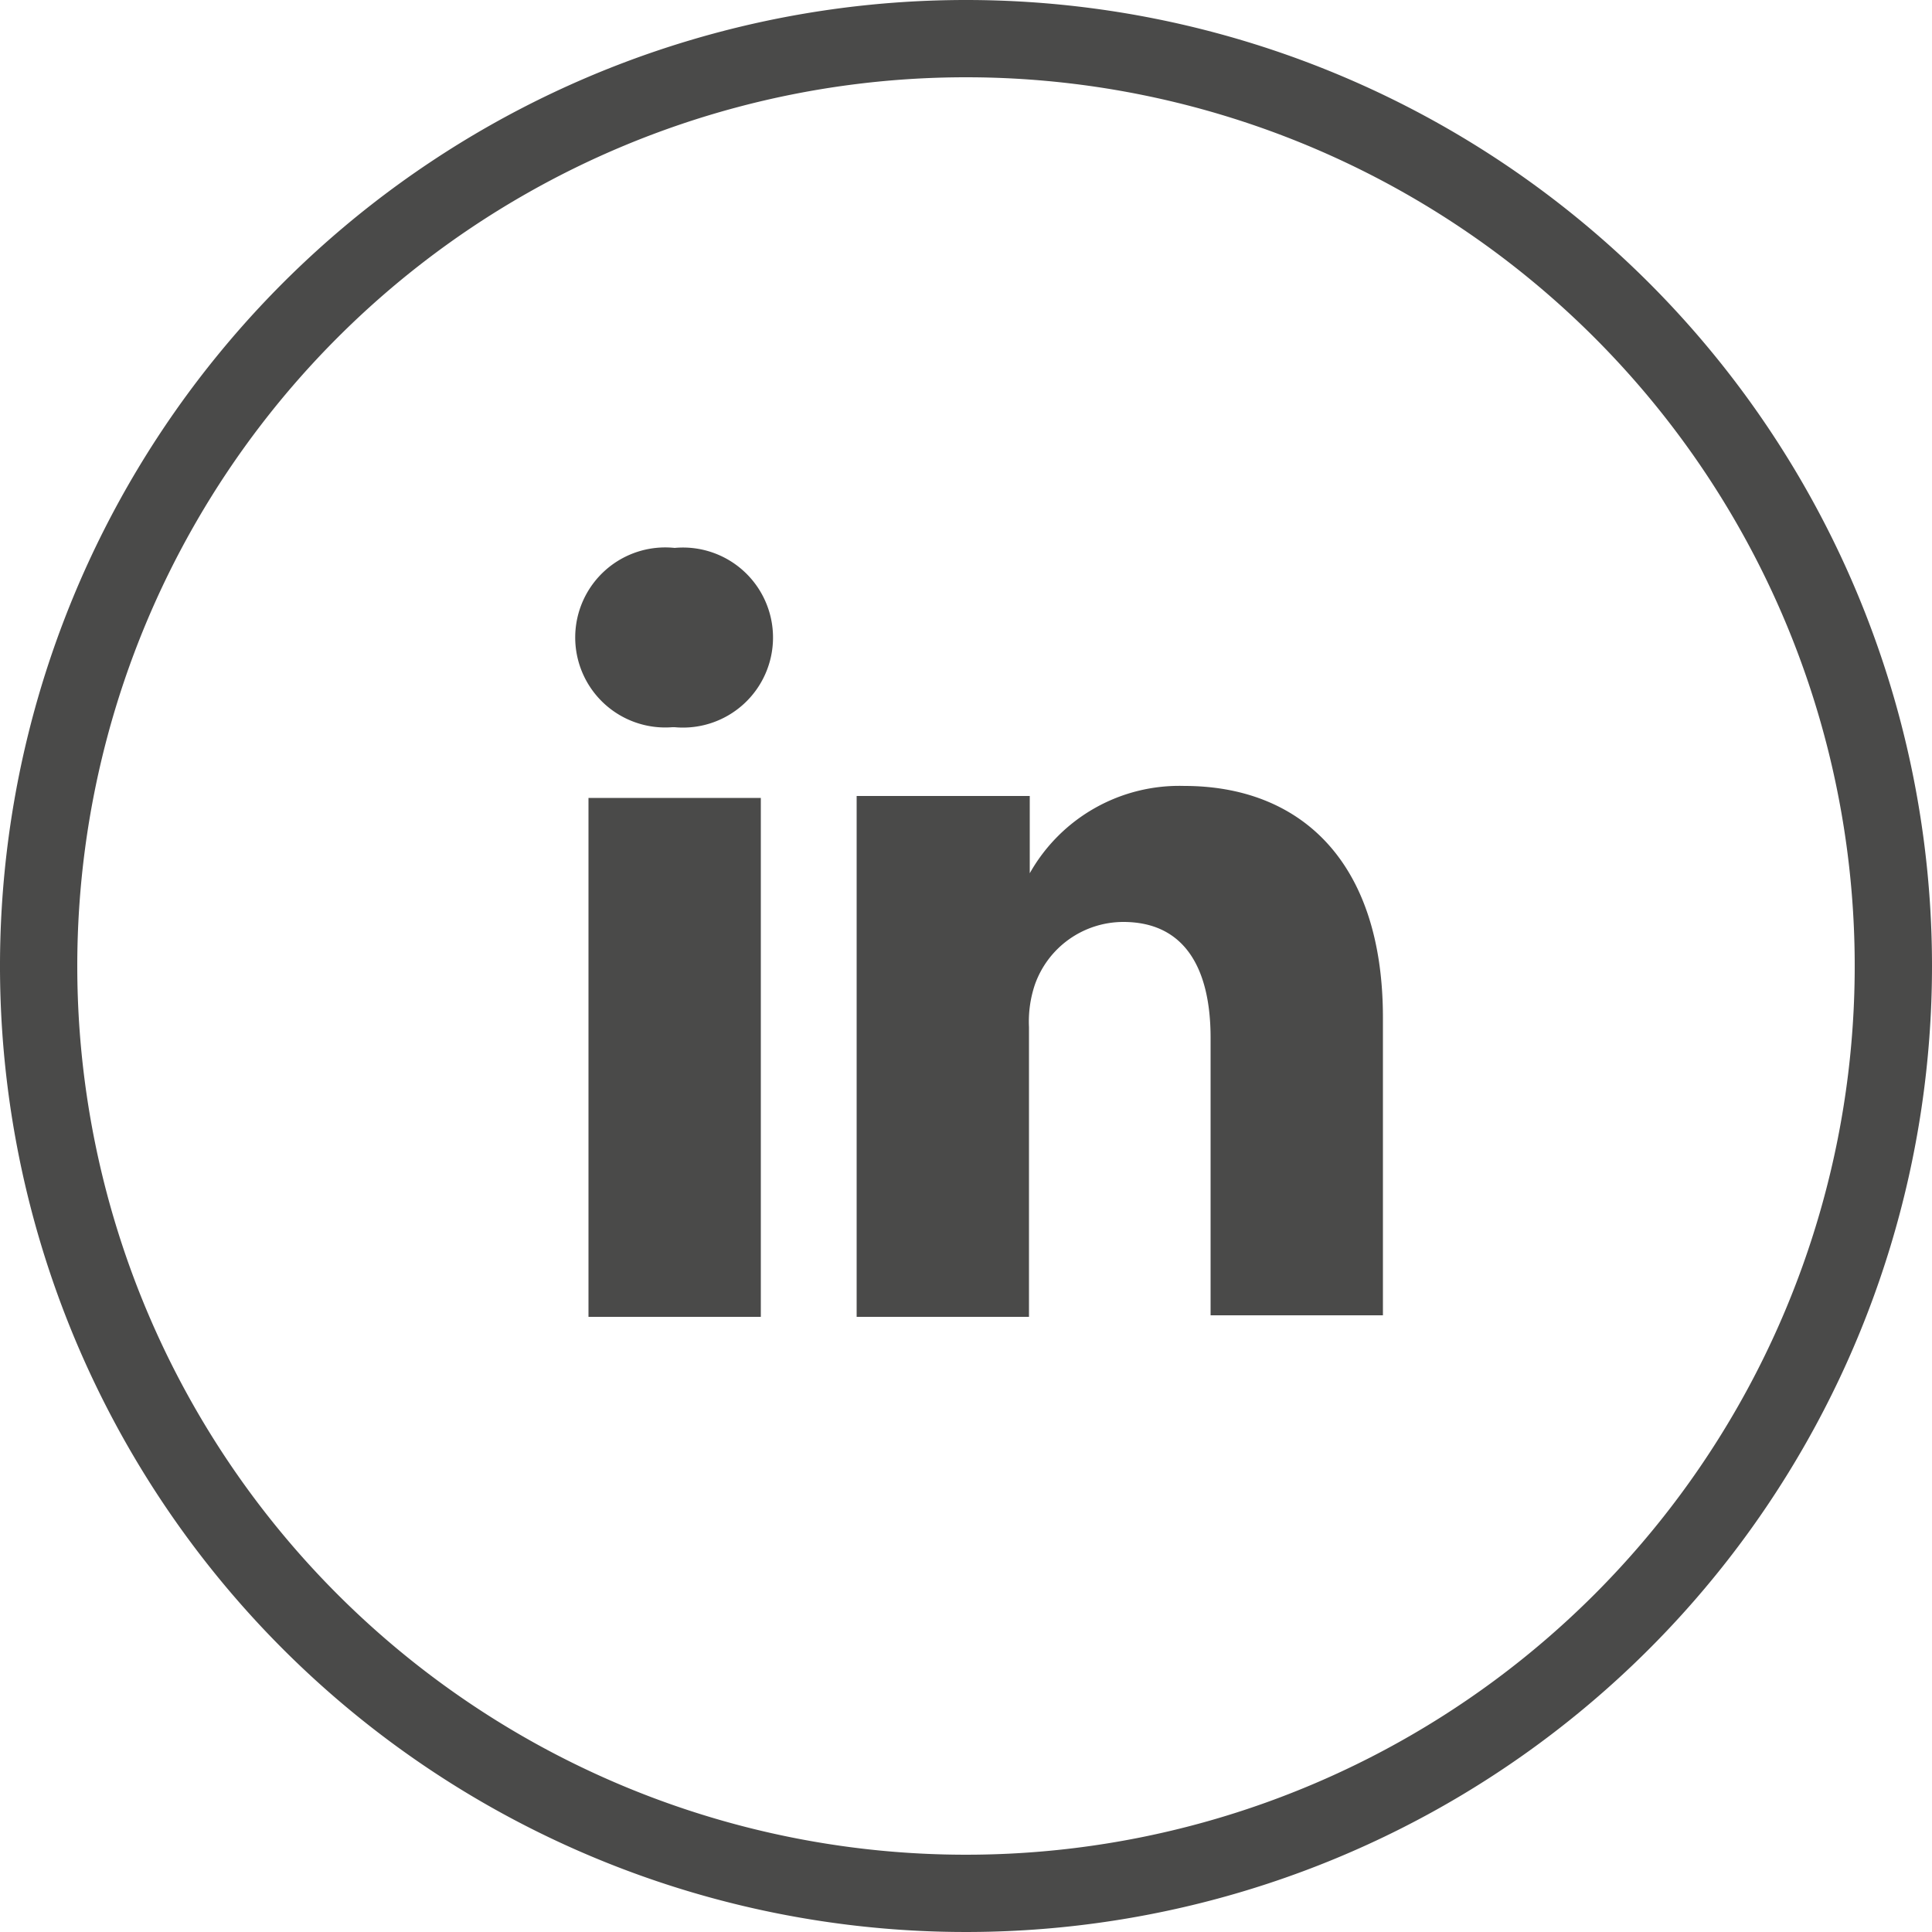
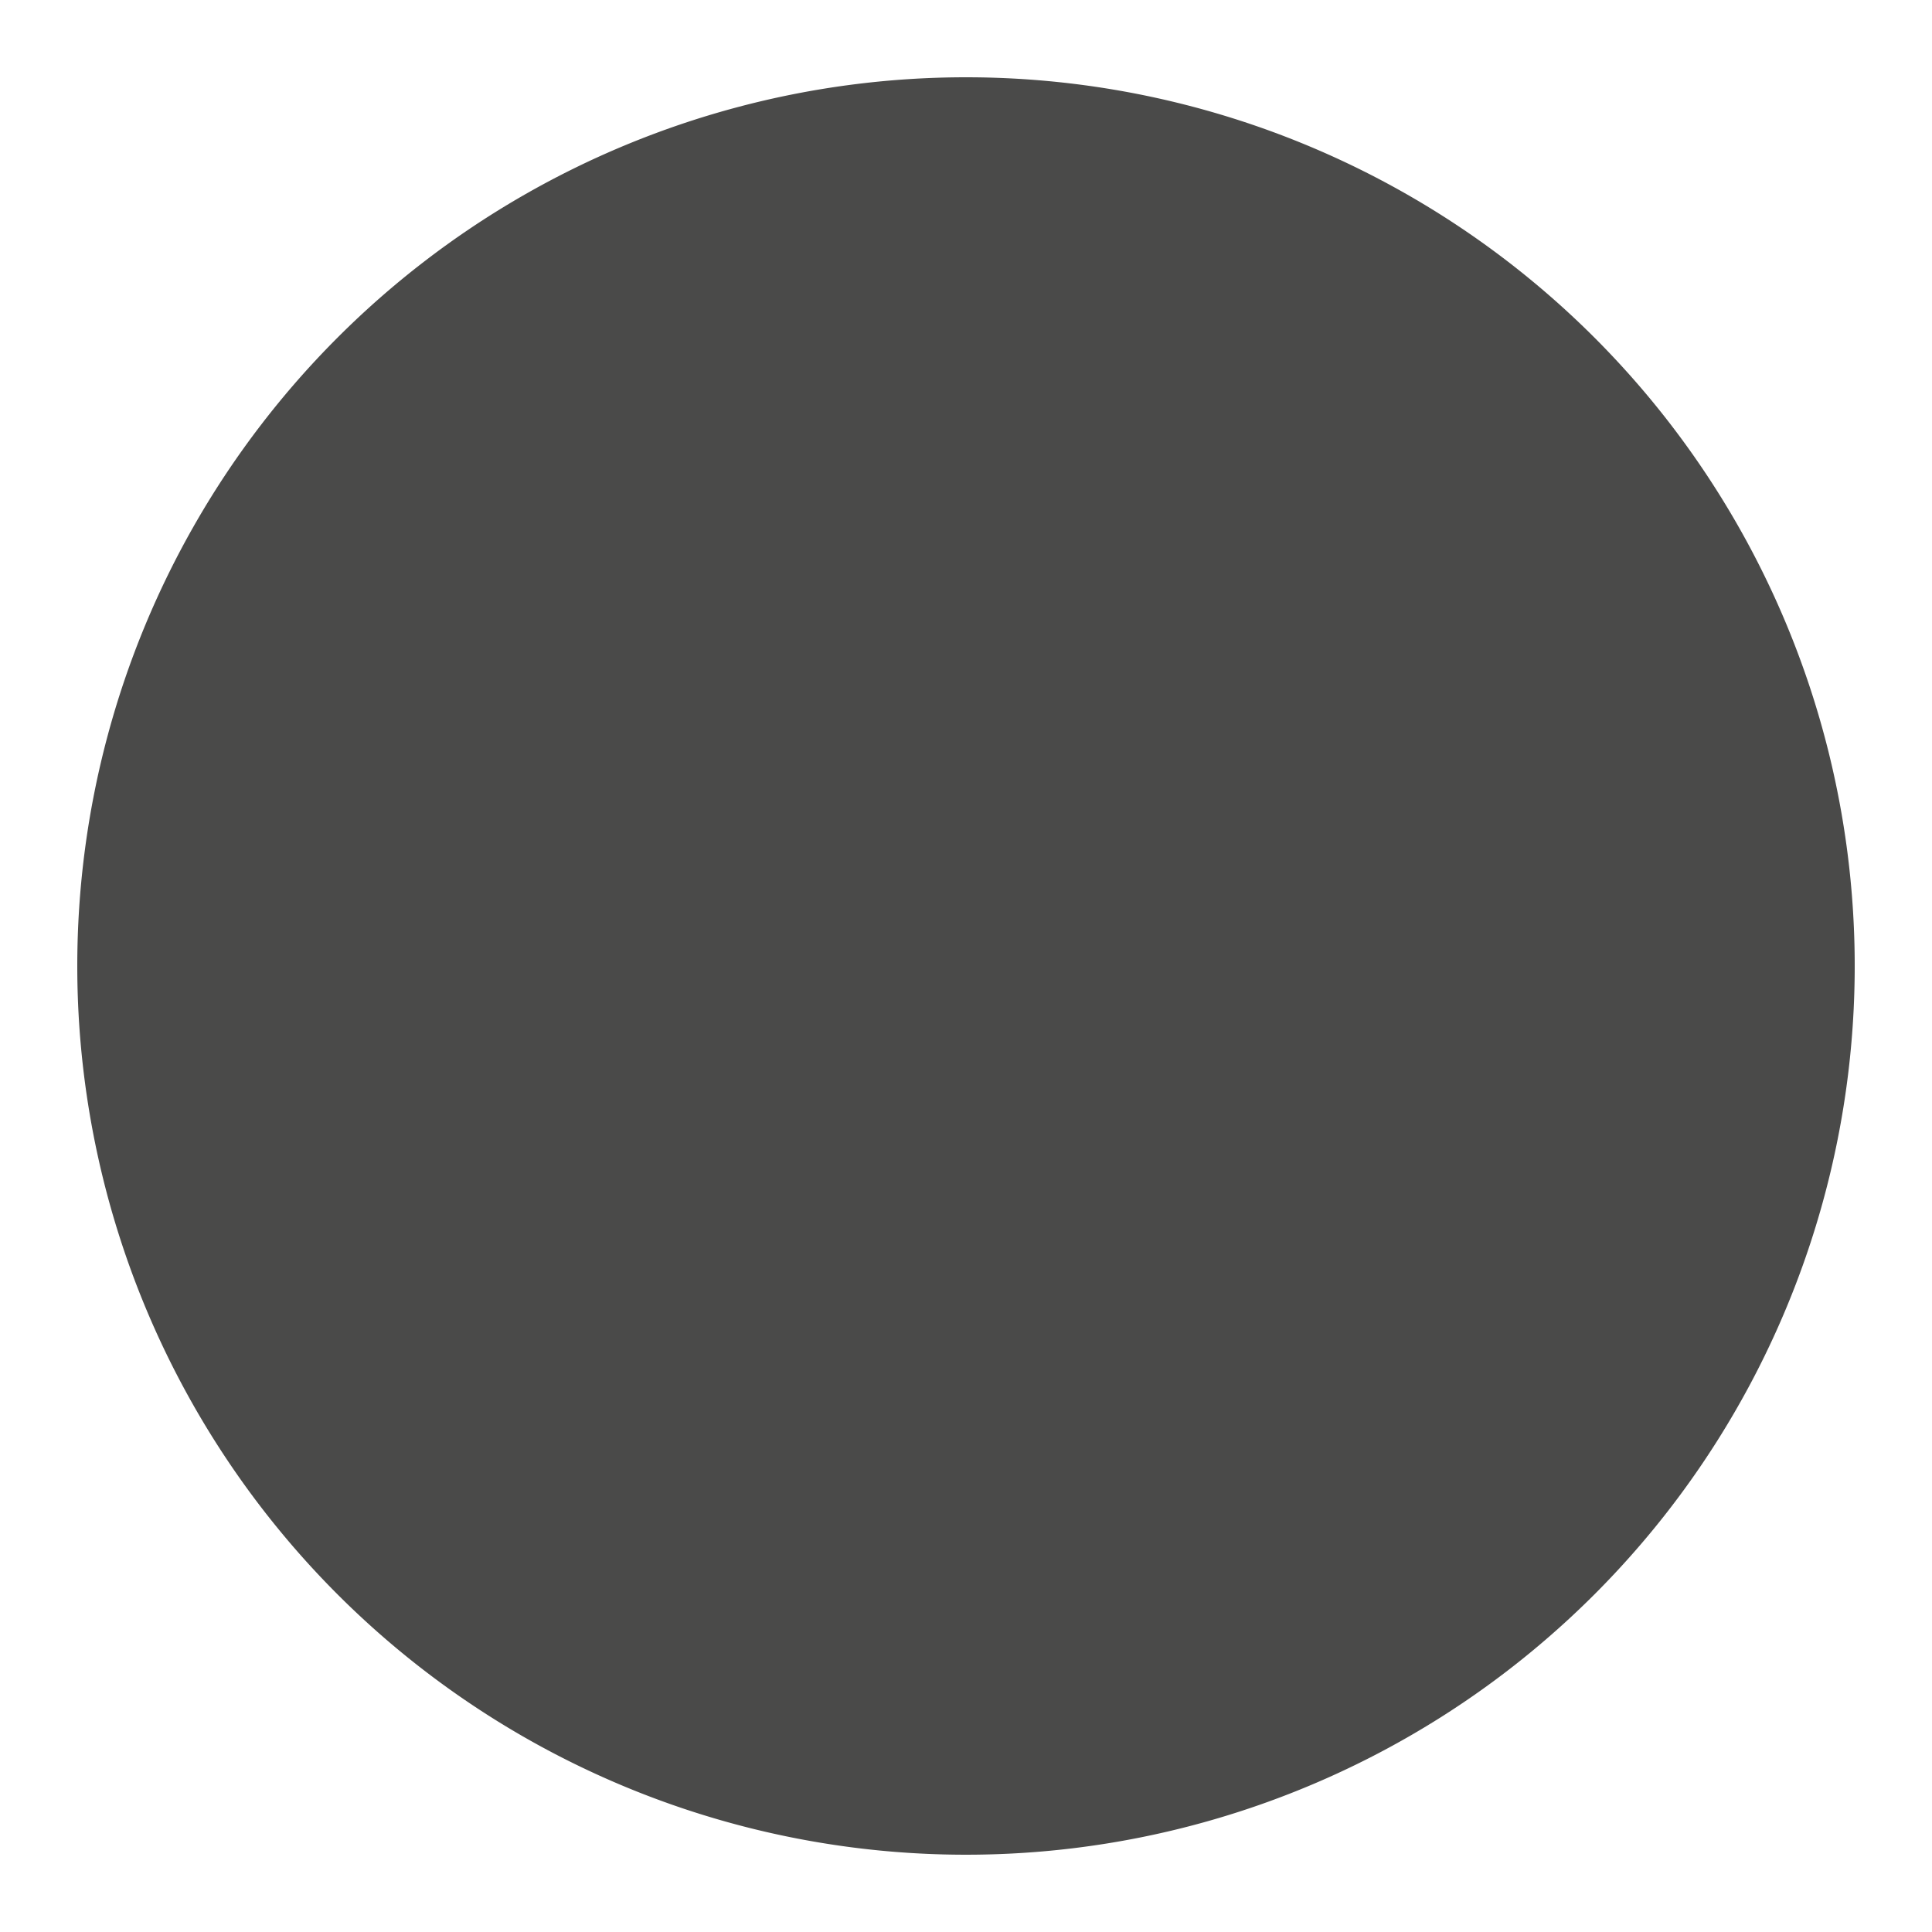
<svg xmlns="http://www.w3.org/2000/svg" viewBox="0 0 50 50">
  <defs>
    <style>.cls-1,.cls-2{fill:#4a4a49;}.cls-2{fill-rule:evenodd;}</style>
  </defs>
  <title>ico-big-li-c</title>
  <g id="Livello_2" data-name="Livello 2">
    <g id="Livello_1-2" data-name="Livello 1">
-       <path class="cls-1" d="M25,2A23,23,0,1,1,2,25,23,23,0,0,1,25,2m0-2A25,25,0,1,0,50,25,25,25,0,0,0,25,0Z" />
-       <path class="cls-2" d="M19.69,34.08V20.65H15.23V34.08ZM17.46,18.82a2.33,2.33,0,1,0,0-4.64,2.33,2.33,0,1,0-.06,4.64Z" />
-       <path class="cls-2" d="M22.17,34.08h4.46v-7.5a3,3,0,0,1,.15-1.09,2.43,2.43,0,0,1,2.29-1.63c1.61,0,2.26,1.23,2.26,3v7.18h4.46v-7.7c0-4.12-2.2-6-5.14-6a4.44,4.44,0,0,0-4,2.26h0v-2H22.17c0,1.26,0,13.43,0,13.43Z" />
+       <path class="cls-1" d="M25,2A23,23,0,1,1,2,25,23,23,0,0,1,25,2m0-2Z" />
    </g>
  </g>
</svg>